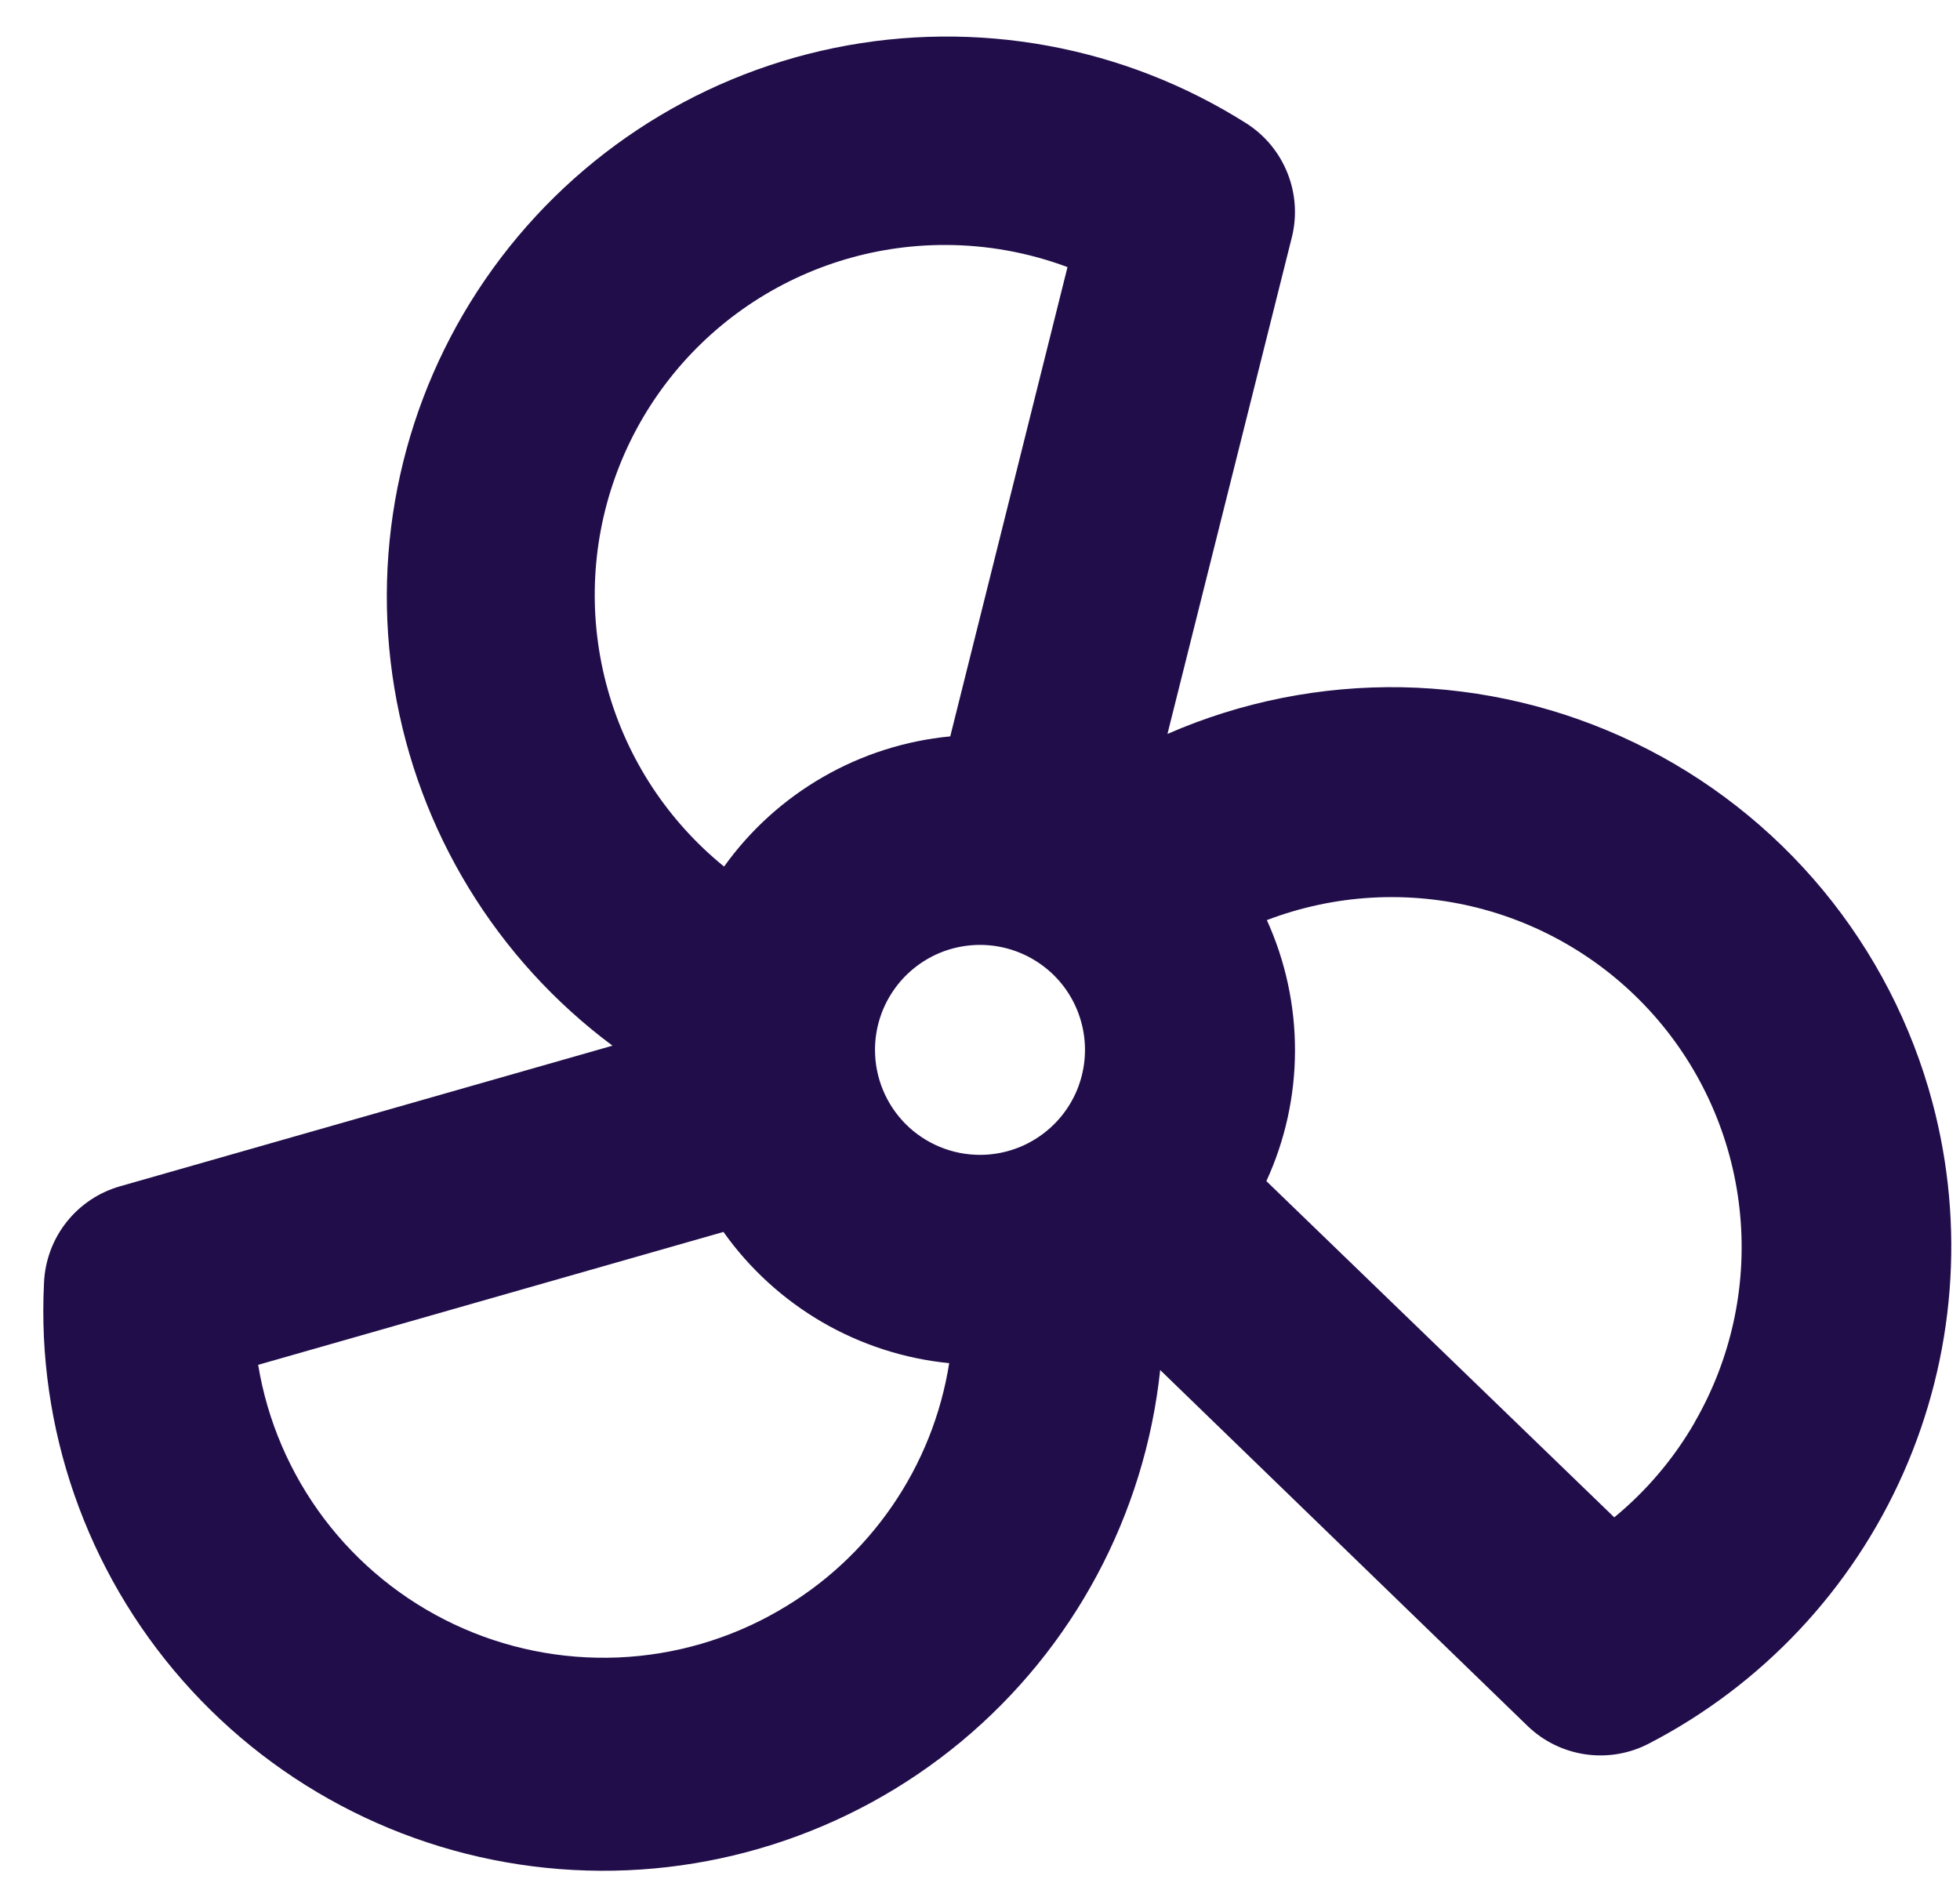
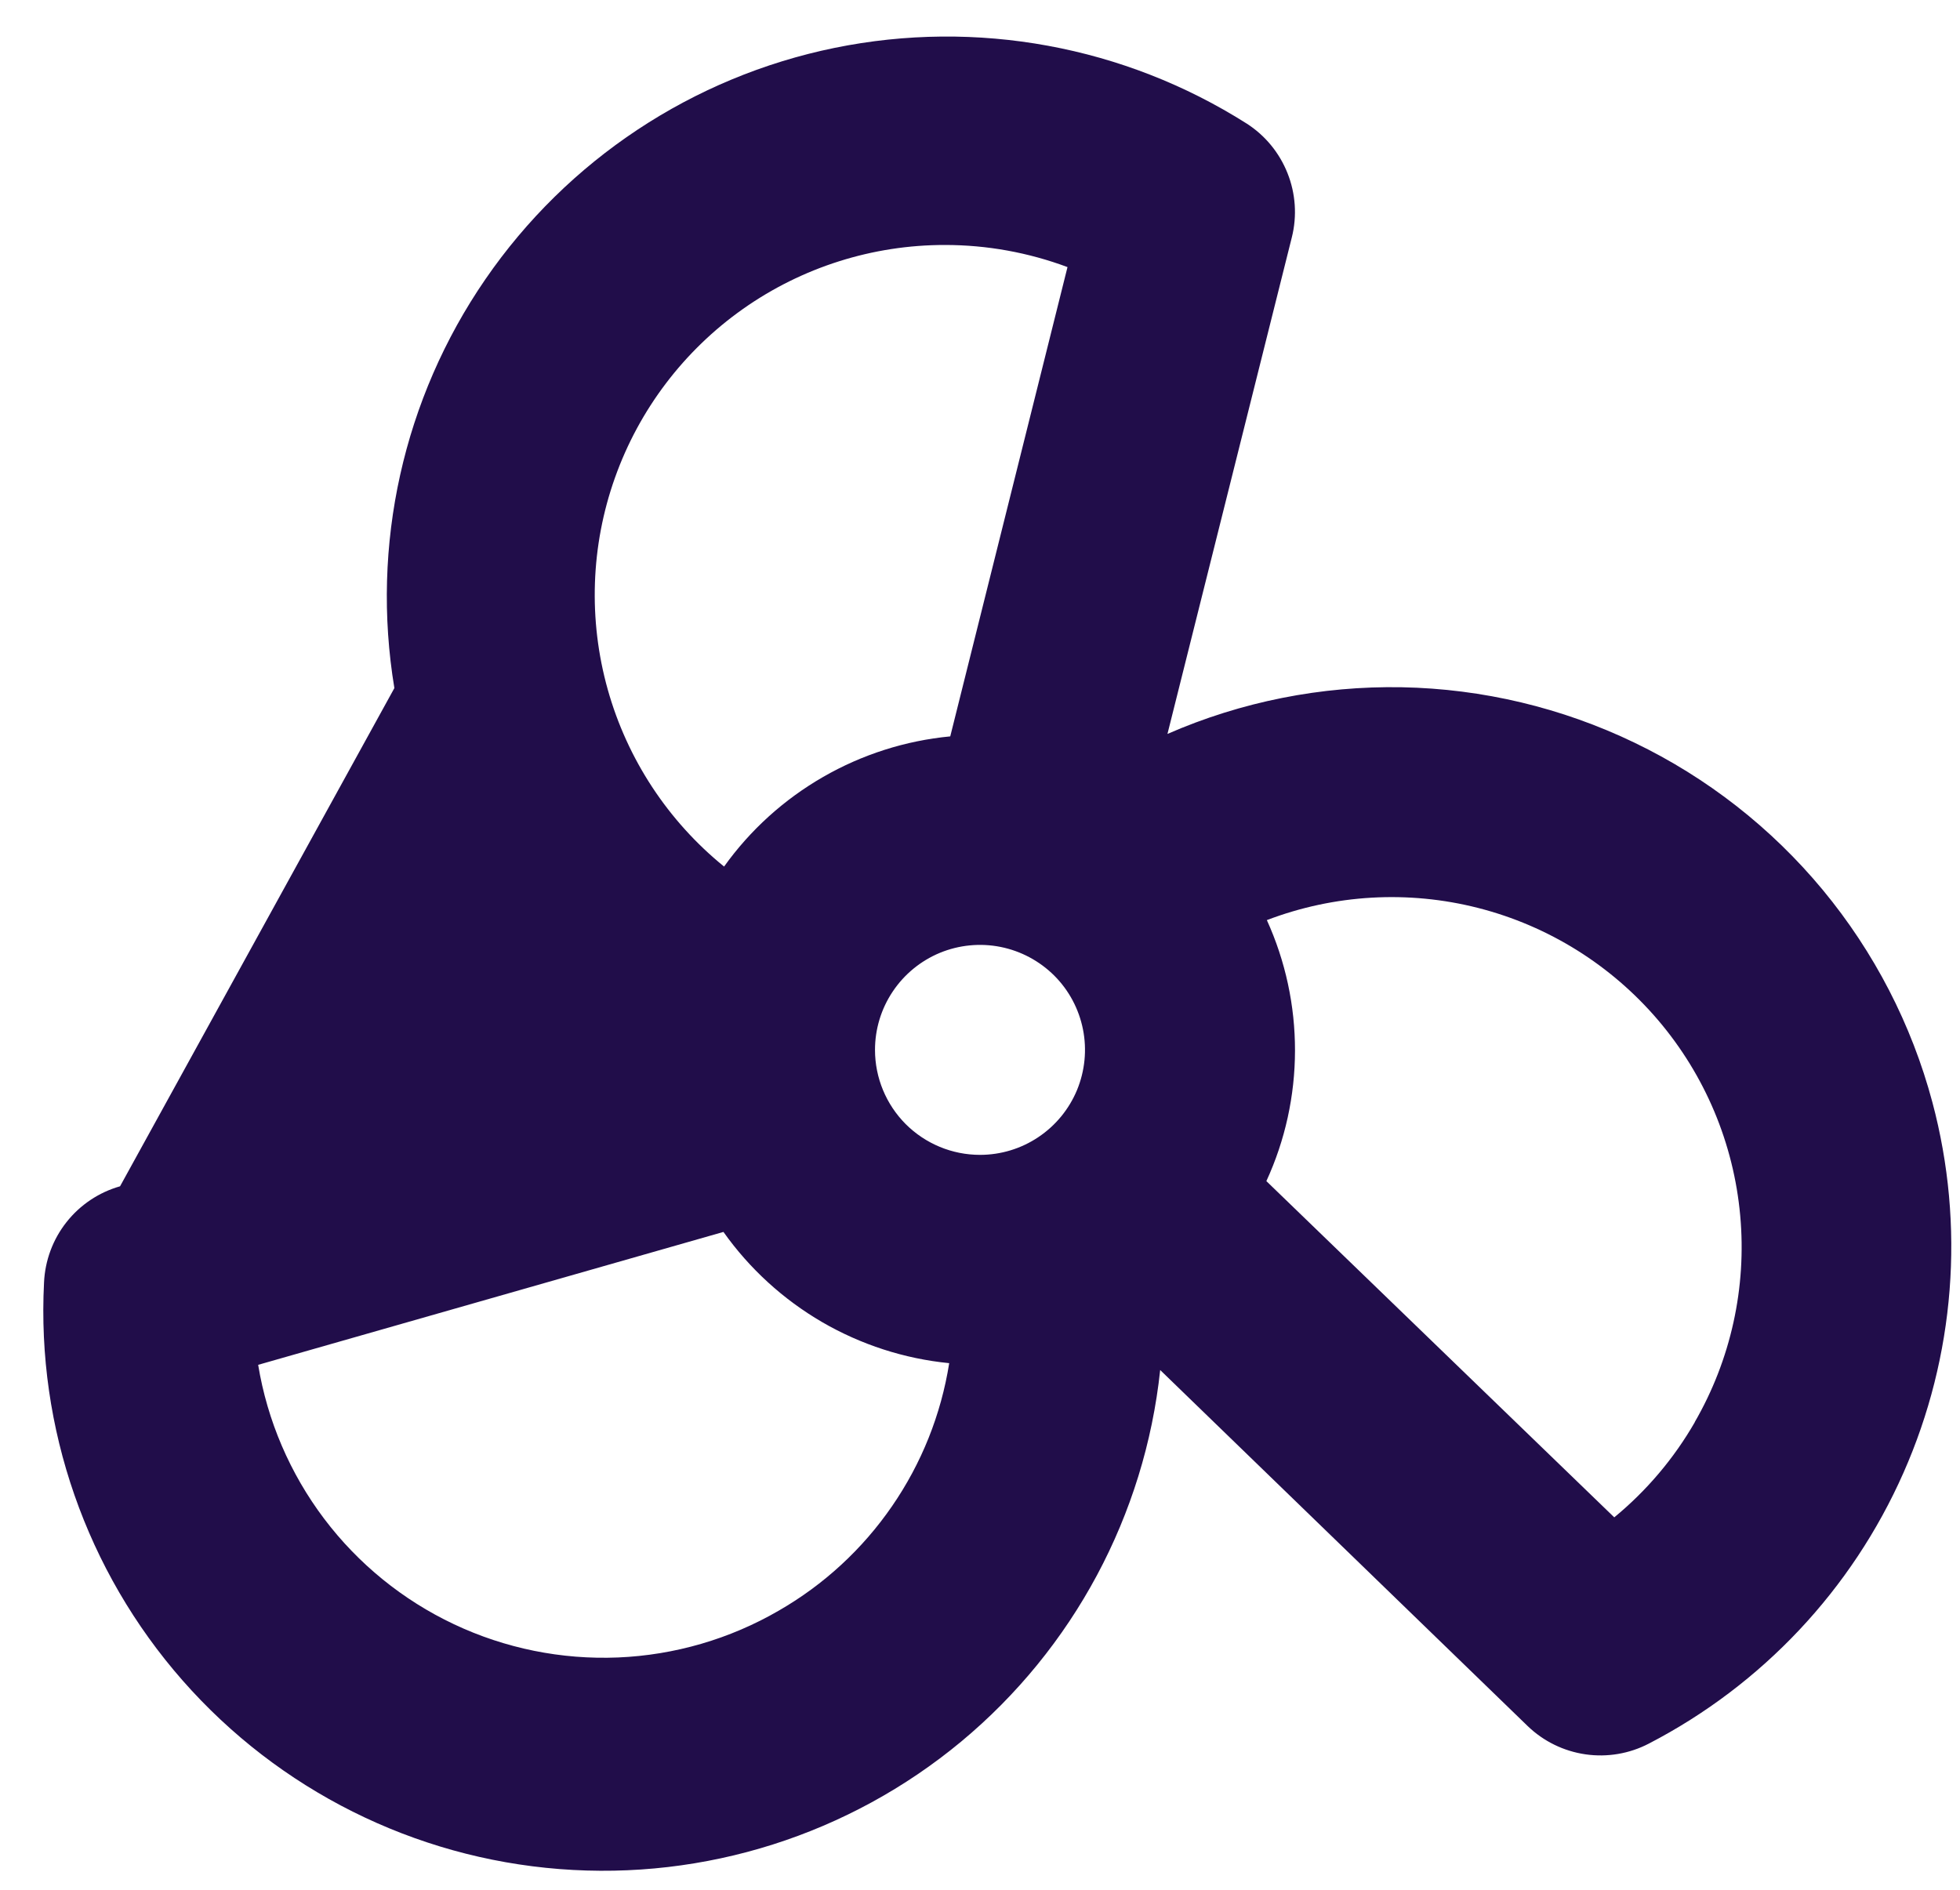
<svg xmlns="http://www.w3.org/2000/svg" width="28" height="27" viewBox="0 0 28 27" fill="none">
-   <path d="M27.606 15.75C27.309 14.637 26.774 13.602 26.04 12.715C25.305 11.828 24.387 11.11 23.35 10.611C22.312 10.111 21.179 9.841 20.027 9.819C18.876 9.798 17.733 10.025 16.678 10.486L18.455 3.39C18.531 3.086 18.509 2.765 18.393 2.474C18.277 2.182 18.073 1.934 17.809 1.765C16.061 0.657 13.951 0.27 11.923 0.684C9.895 1.099 8.107 2.284 6.934 3.99C5.761 5.695 5.295 7.789 5.634 9.831C5.973 11.873 7.09 13.704 8.75 14.94L1.715 16.949C1.413 17.035 1.145 17.214 0.95 17.461C0.755 17.708 0.643 18.01 0.629 18.324C0.523 20.405 1.234 22.445 2.609 24.01C3.984 25.575 5.916 26.542 7.993 26.704C10.07 26.867 12.129 26.213 13.732 24.882C15.334 23.55 16.354 21.646 16.574 19.574L21.824 24.661C22.05 24.879 22.339 25.02 22.65 25.065C22.961 25.11 23.278 25.056 23.556 24.911C25.173 24.073 26.456 22.709 27.192 21.043C27.929 19.377 28.075 17.51 27.606 15.75ZM12.5 15C12.5 14.703 12.588 14.413 12.753 14.167C12.918 13.92 13.152 13.728 13.426 13.614C13.7 13.501 14.002 13.471 14.293 13.529C14.584 13.587 14.851 13.73 15.061 13.939C15.271 14.149 15.413 14.416 15.471 14.707C15.529 14.998 15.499 15.3 15.386 15.574C15.272 15.848 15.08 16.082 14.833 16.247C14.587 16.412 14.297 16.5 14 16.5C13.602 16.5 13.221 16.342 12.939 16.061C12.658 15.779 12.5 15.398 12.5 15ZM13.5 3.5C14.098 3.5 14.69 3.607 15.25 3.816L13.575 10.521C12.935 10.582 12.315 10.78 11.758 11.101C11.2 11.422 10.718 11.858 10.344 12.381C9.542 11.73 8.961 10.846 8.682 9.851C8.403 8.856 8.439 7.799 8.785 6.826C9.131 5.852 9.77 5.01 10.614 4.414C11.459 3.818 12.467 3.499 13.5 3.5ZM11.125 23.012C10.425 23.418 9.637 23.647 8.829 23.681C8.021 23.714 7.217 23.552 6.485 23.206C5.754 22.861 5.117 22.343 4.63 21.698C4.143 21.052 3.819 20.298 3.688 19.5L10.335 17.601C10.707 18.126 11.188 18.565 11.744 18.889C12.3 19.212 12.92 19.413 13.56 19.476C13.444 20.21 13.165 20.908 12.743 21.52C12.322 22.132 11.769 22.642 11.125 23.012ZM24.213 20.317C23.914 20.837 23.524 21.298 23.061 21.679L18.091 16.875C18.36 16.29 18.499 15.655 18.5 15.011C18.501 14.368 18.364 13.732 18.098 13.146C19.063 12.778 20.118 12.717 21.119 12.973C22.12 13.229 23.017 13.789 23.687 14.575C24.357 15.362 24.767 16.337 24.86 17.366C24.954 18.394 24.726 19.427 24.209 20.321L24.213 20.317Z" fill="#210D4A" />
+   <path d="M27.606 15.75C27.309 14.637 26.774 13.602 26.04 12.715C25.305 11.828 24.387 11.11 23.35 10.611C22.312 10.111 21.179 9.841 20.027 9.819C18.876 9.798 17.733 10.025 16.678 10.486L18.455 3.39C18.531 3.086 18.509 2.765 18.393 2.474C18.277 2.182 18.073 1.934 17.809 1.765C16.061 0.657 13.951 0.27 11.923 0.684C9.895 1.099 8.107 2.284 6.934 3.99C5.761 5.695 5.295 7.789 5.634 9.831L1.715 16.949C1.413 17.035 1.145 17.214 0.95 17.461C0.755 17.708 0.643 18.01 0.629 18.324C0.523 20.405 1.234 22.445 2.609 24.01C3.984 25.575 5.916 26.542 7.993 26.704C10.07 26.867 12.129 26.213 13.732 24.882C15.334 23.55 16.354 21.646 16.574 19.574L21.824 24.661C22.05 24.879 22.339 25.02 22.65 25.065C22.961 25.11 23.278 25.056 23.556 24.911C25.173 24.073 26.456 22.709 27.192 21.043C27.929 19.377 28.075 17.51 27.606 15.75ZM12.5 15C12.5 14.703 12.588 14.413 12.753 14.167C12.918 13.92 13.152 13.728 13.426 13.614C13.7 13.501 14.002 13.471 14.293 13.529C14.584 13.587 14.851 13.73 15.061 13.939C15.271 14.149 15.413 14.416 15.471 14.707C15.529 14.998 15.499 15.3 15.386 15.574C15.272 15.848 15.08 16.082 14.833 16.247C14.587 16.412 14.297 16.5 14 16.5C13.602 16.5 13.221 16.342 12.939 16.061C12.658 15.779 12.5 15.398 12.5 15ZM13.5 3.5C14.098 3.5 14.69 3.607 15.25 3.816L13.575 10.521C12.935 10.582 12.315 10.78 11.758 11.101C11.2 11.422 10.718 11.858 10.344 12.381C9.542 11.73 8.961 10.846 8.682 9.851C8.403 8.856 8.439 7.799 8.785 6.826C9.131 5.852 9.77 5.01 10.614 4.414C11.459 3.818 12.467 3.499 13.5 3.5ZM11.125 23.012C10.425 23.418 9.637 23.647 8.829 23.681C8.021 23.714 7.217 23.552 6.485 23.206C5.754 22.861 5.117 22.343 4.63 21.698C4.143 21.052 3.819 20.298 3.688 19.5L10.335 17.601C10.707 18.126 11.188 18.565 11.744 18.889C12.3 19.212 12.92 19.413 13.56 19.476C13.444 20.21 13.165 20.908 12.743 21.52C12.322 22.132 11.769 22.642 11.125 23.012ZM24.213 20.317C23.914 20.837 23.524 21.298 23.061 21.679L18.091 16.875C18.36 16.29 18.499 15.655 18.5 15.011C18.501 14.368 18.364 13.732 18.098 13.146C19.063 12.778 20.118 12.717 21.119 12.973C22.12 13.229 23.017 13.789 23.687 14.575C24.357 15.362 24.767 16.337 24.86 17.366C24.954 18.394 24.726 19.427 24.209 20.321L24.213 20.317Z" fill="#210D4A" />
</svg>